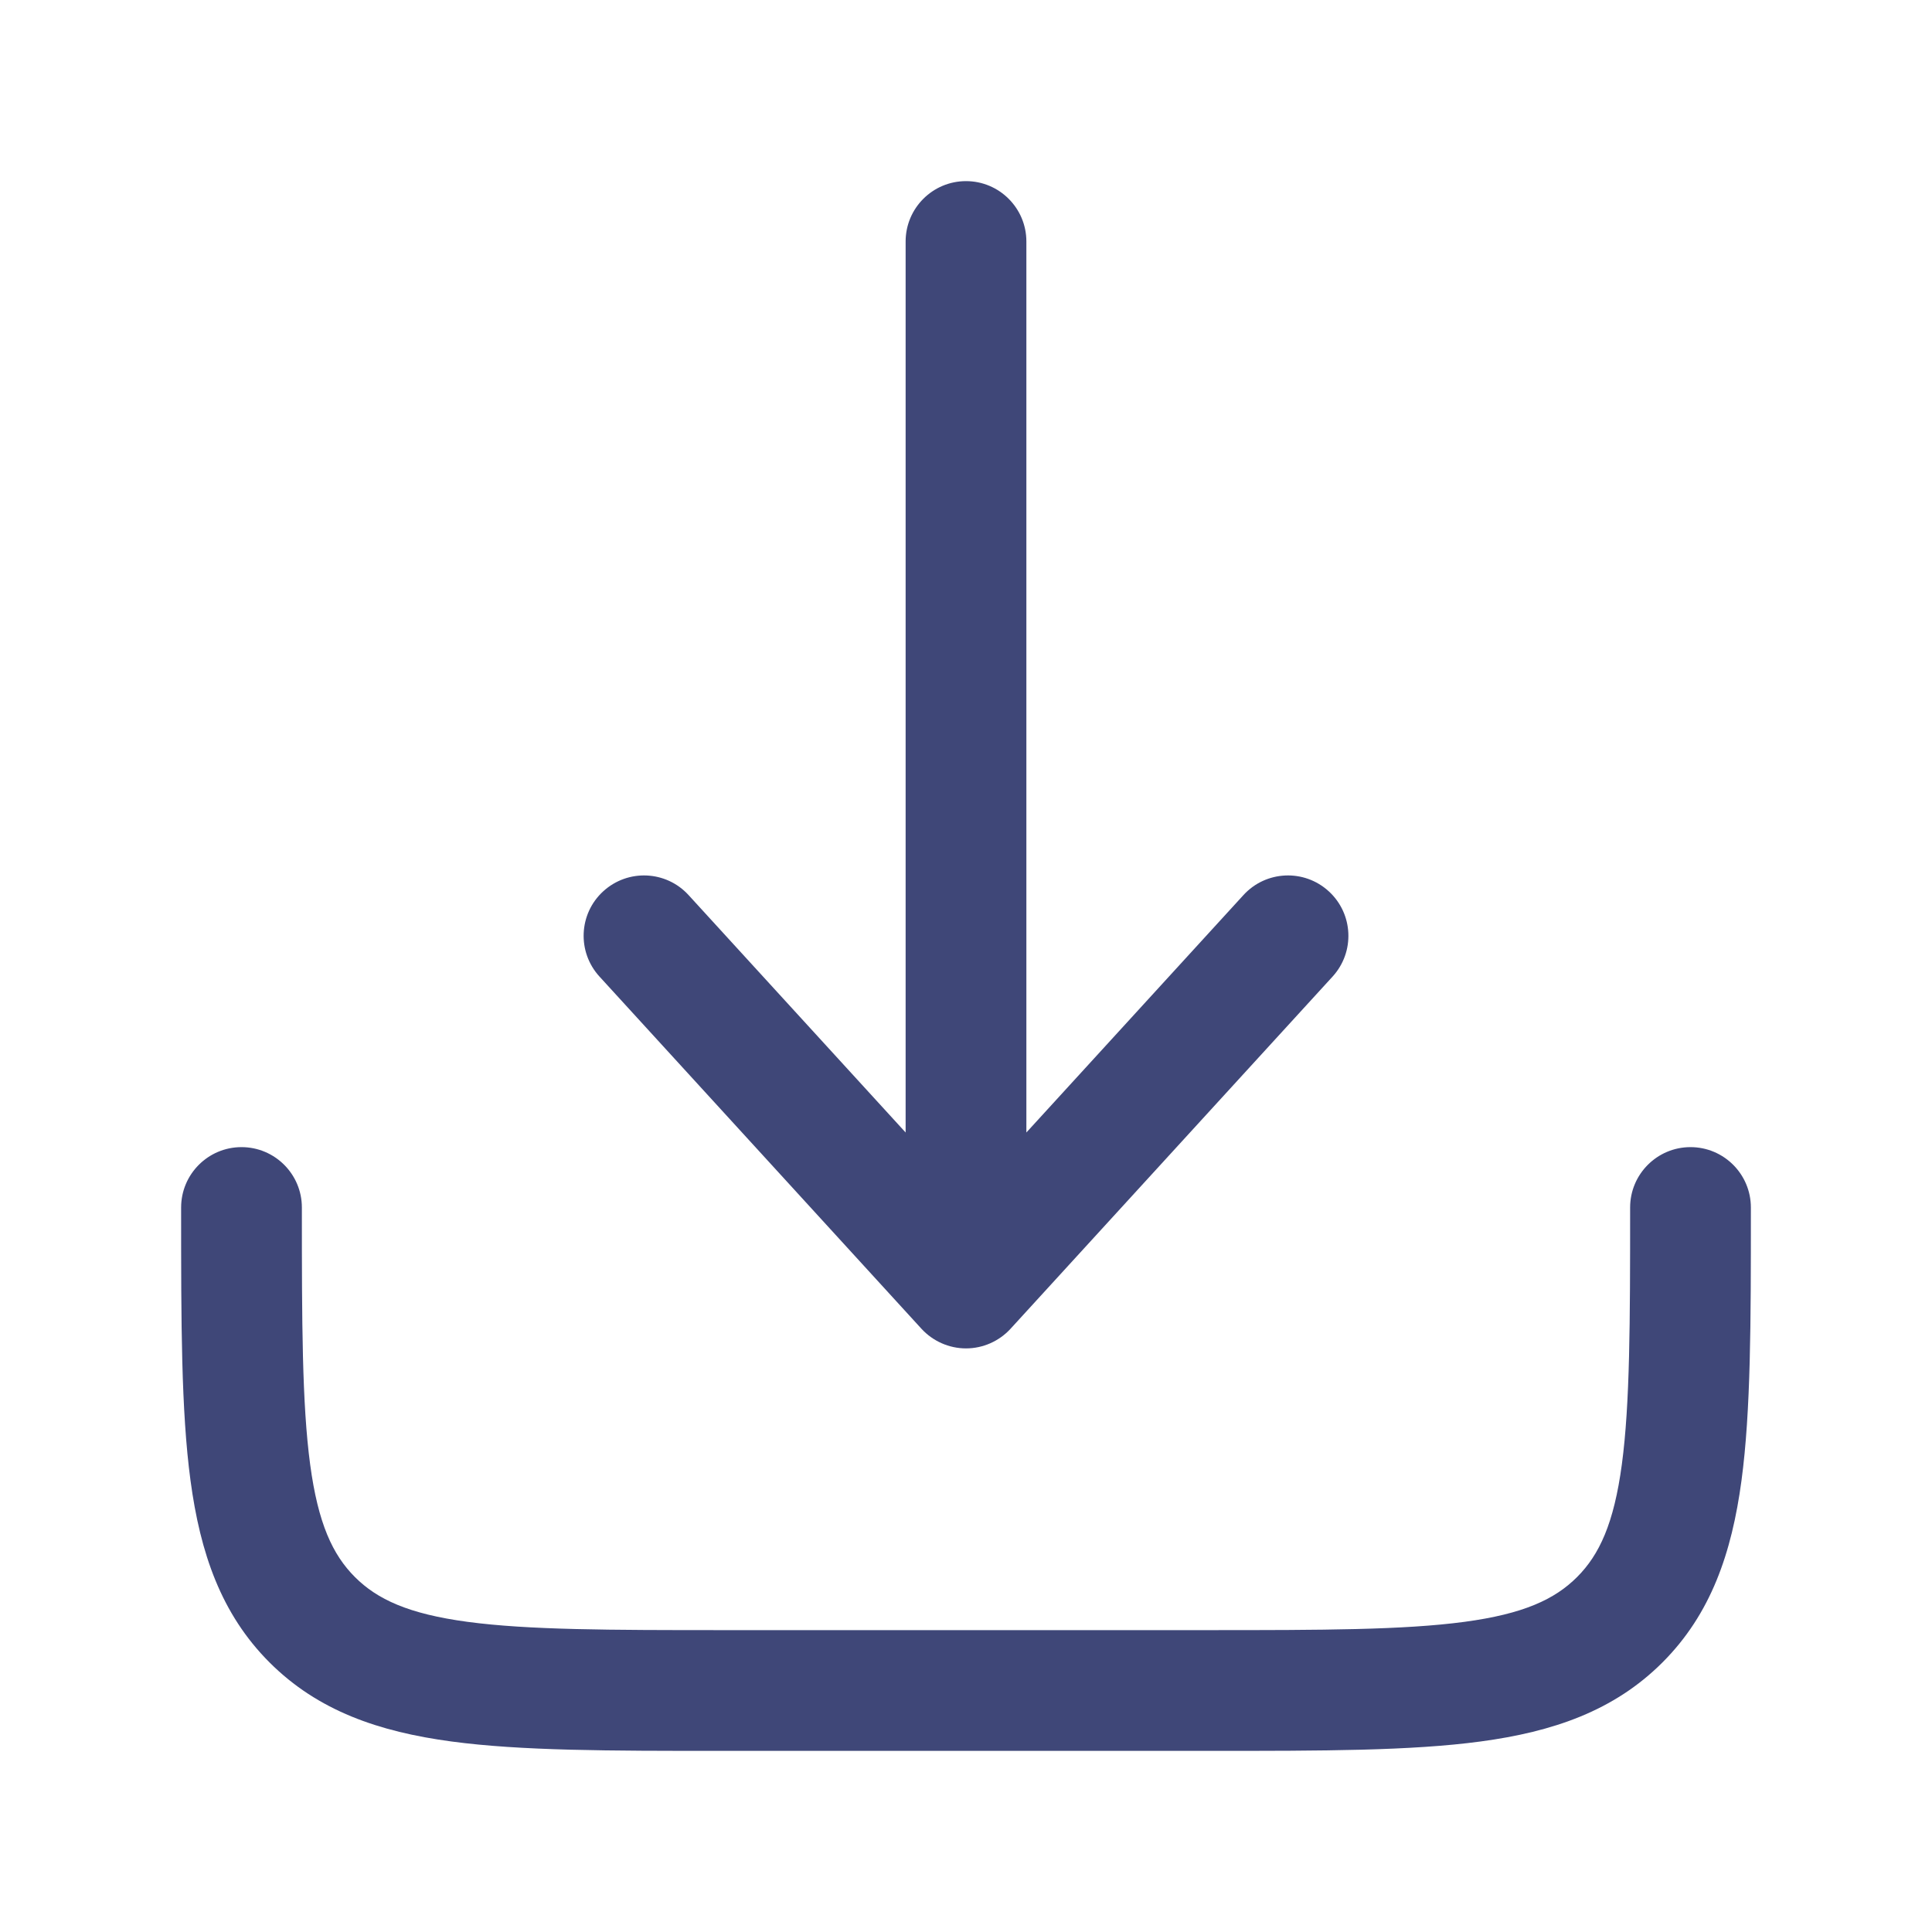
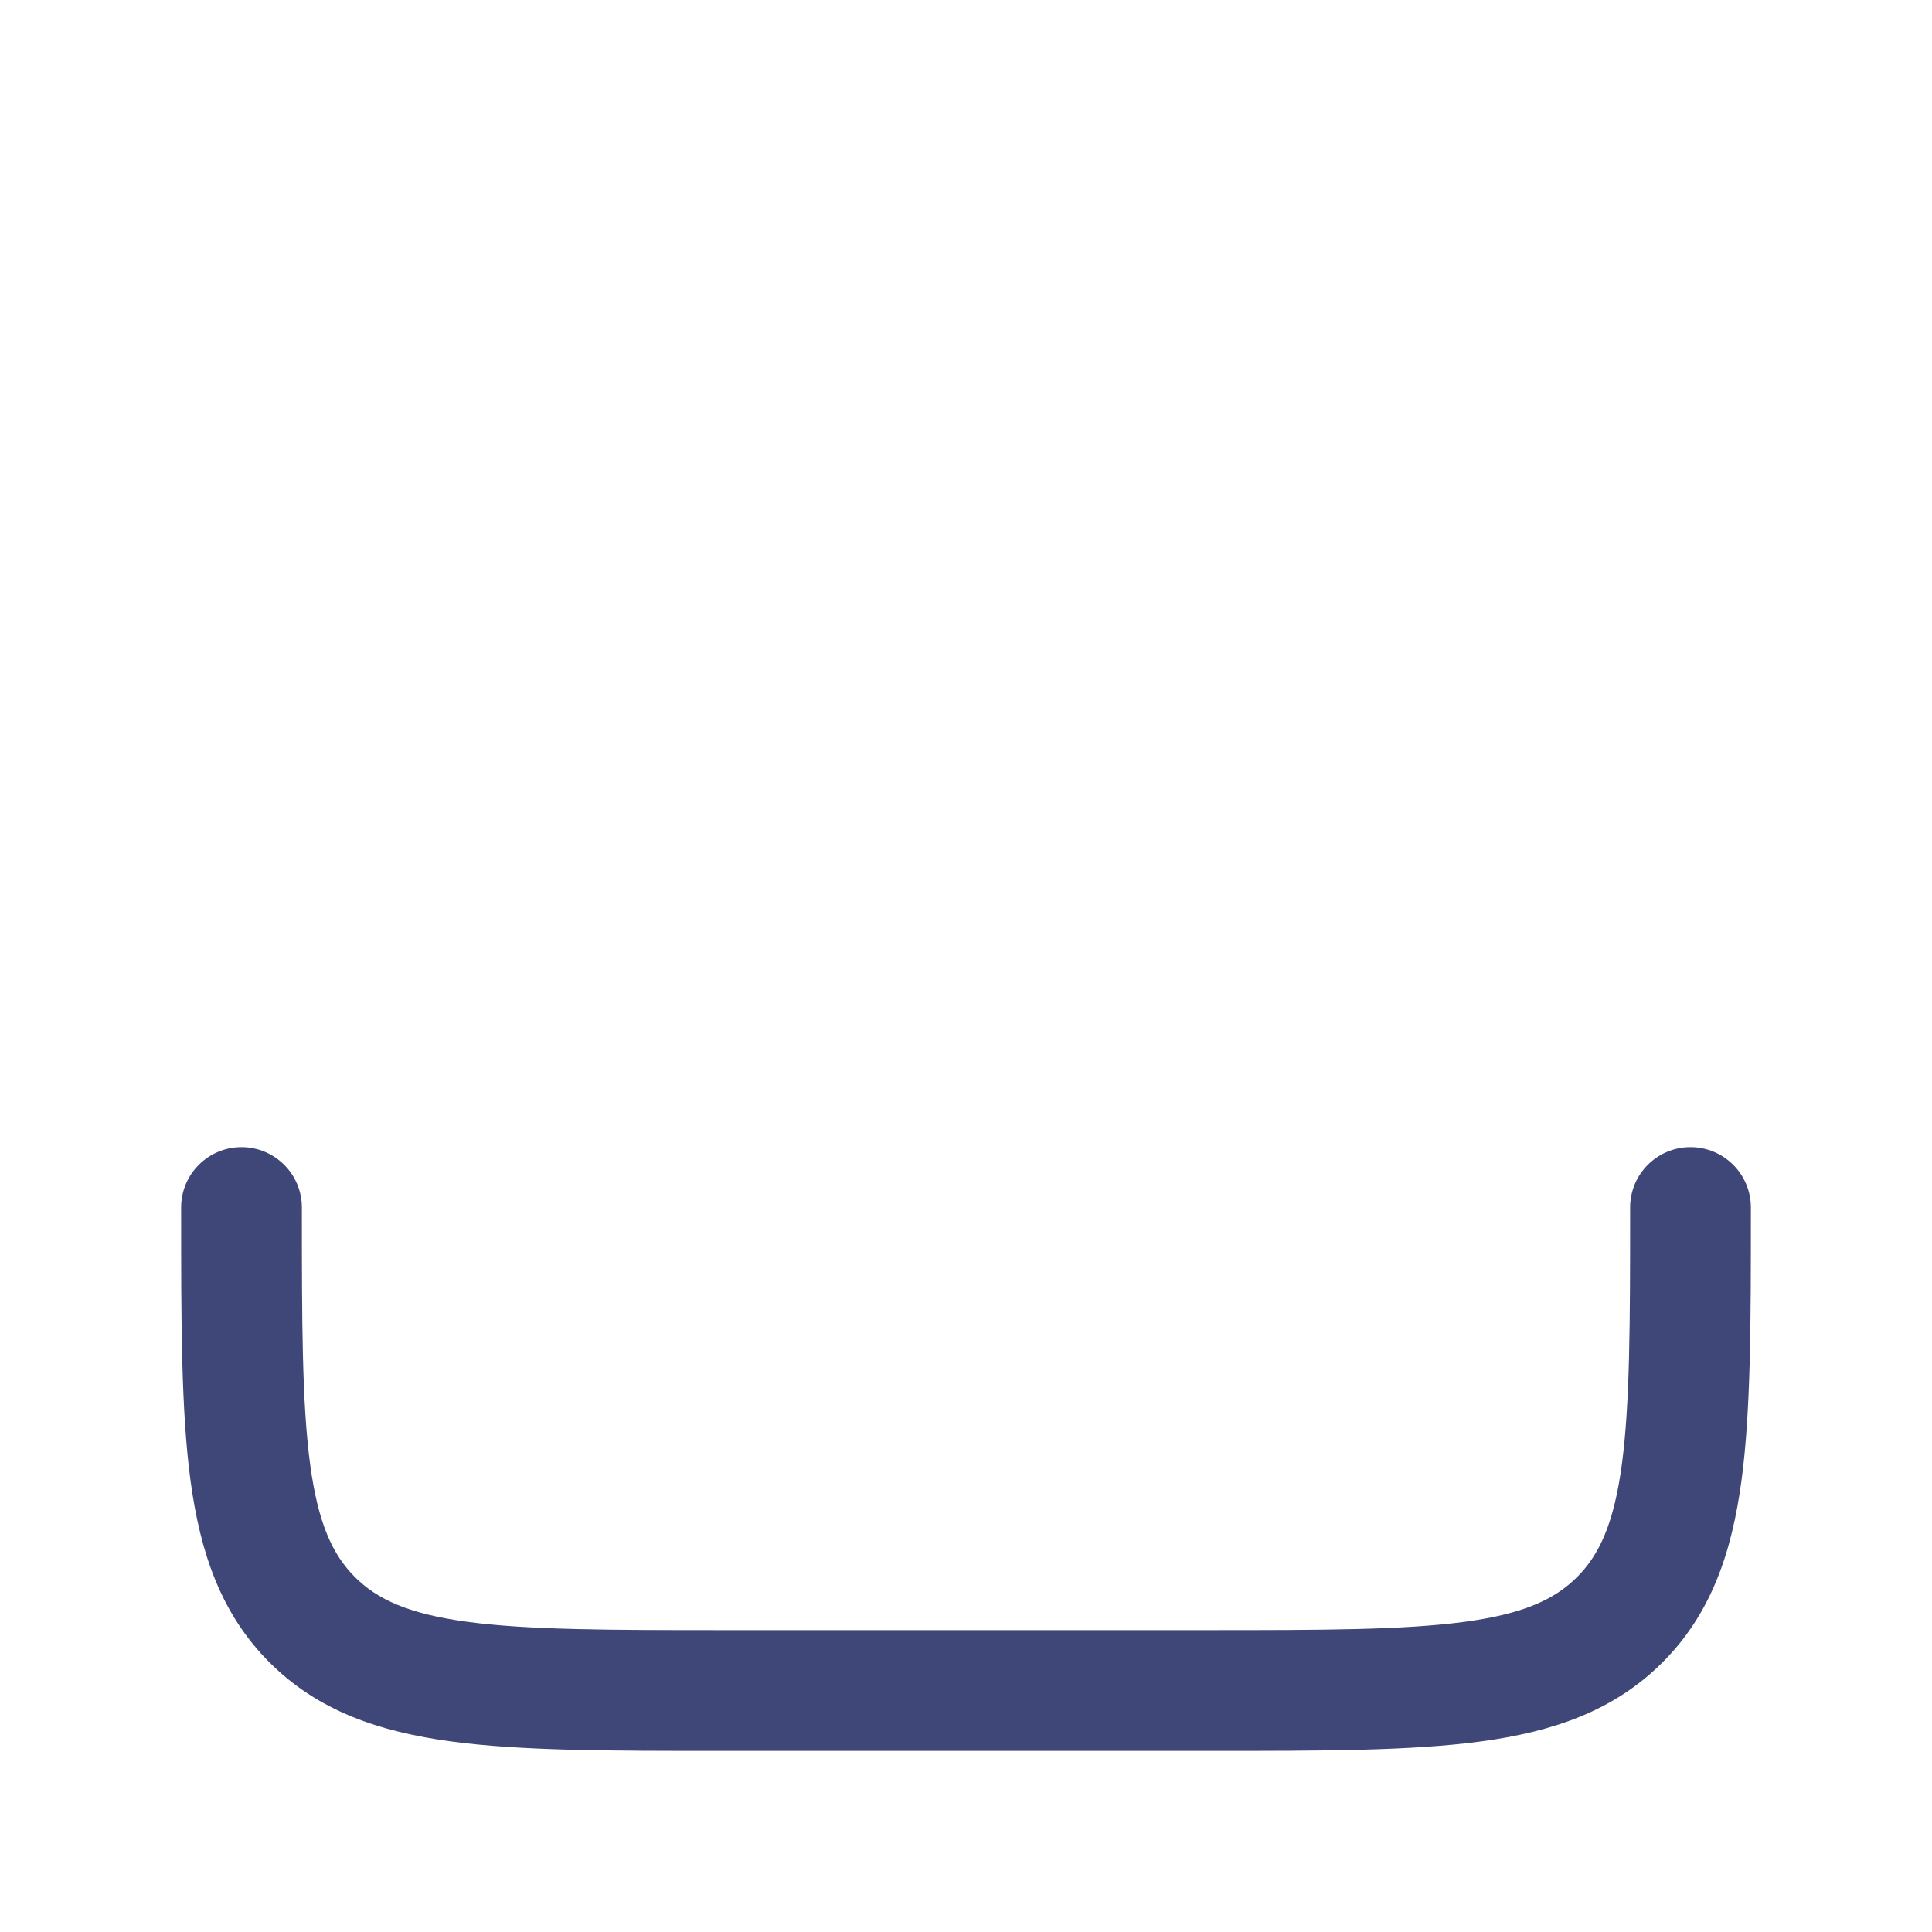
<svg xmlns="http://www.w3.org/2000/svg" width="28" height="28" viewBox="0 0 28 28" fill="none">
  <g id="download-minimalistic-svgrepo-com 1">
-     <path id="Vector" d="M14.646 19.257C14.48 19.438 14.246 19.542 14 19.542C13.755 19.542 13.52 19.438 13.354 19.257L8.688 14.153C8.362 13.796 8.386 13.243 8.743 12.917C9.1 12.591 9.653 12.615 9.979 12.972L13.125 16.413V3.5C13.125 3.017 13.517 2.625 14 2.625C14.483 2.625 14.875 3.017 14.875 3.5V16.413L18.021 12.972C18.347 12.615 18.901 12.591 19.257 12.917C19.614 13.243 19.639 13.796 19.313 14.153L14.646 19.257Z" fill="#3f4778" />
    <path id="Vector_2" d="M4.375 17.5C4.375 17.017 3.983 16.625 3.5 16.625C3.017 16.625 2.625 17.017 2.625 17.5V17.564C2.625 19.16 2.625 20.446 2.761 21.457C2.902 22.507 3.204 23.391 3.906 24.093C4.609 24.796 5.493 25.098 6.543 25.239C7.554 25.375 8.84 25.375 10.436 25.375H17.564C19.16 25.375 20.446 25.375 21.457 25.239C22.507 25.098 23.391 24.796 24.094 24.093C24.796 23.391 25.098 22.507 25.239 21.457C25.375 20.446 25.375 19.16 25.375 17.564V17.5C25.375 17.017 24.983 16.625 24.5 16.625C24.017 16.625 23.625 17.017 23.625 17.5C23.625 19.175 23.623 20.343 23.505 21.224C23.39 22.08 23.179 22.533 22.856 22.856C22.533 23.179 22.08 23.39 21.224 23.505C20.343 23.623 19.175 23.625 17.5 23.625H10.5C8.825 23.625 7.657 23.623 6.776 23.505C5.92 23.39 5.467 23.179 5.144 22.856C4.821 22.533 4.61 22.08 4.495 21.224C4.377 20.343 4.375 19.175 4.375 17.5Z" fill="#3f4778" />
  </g>
</svg>